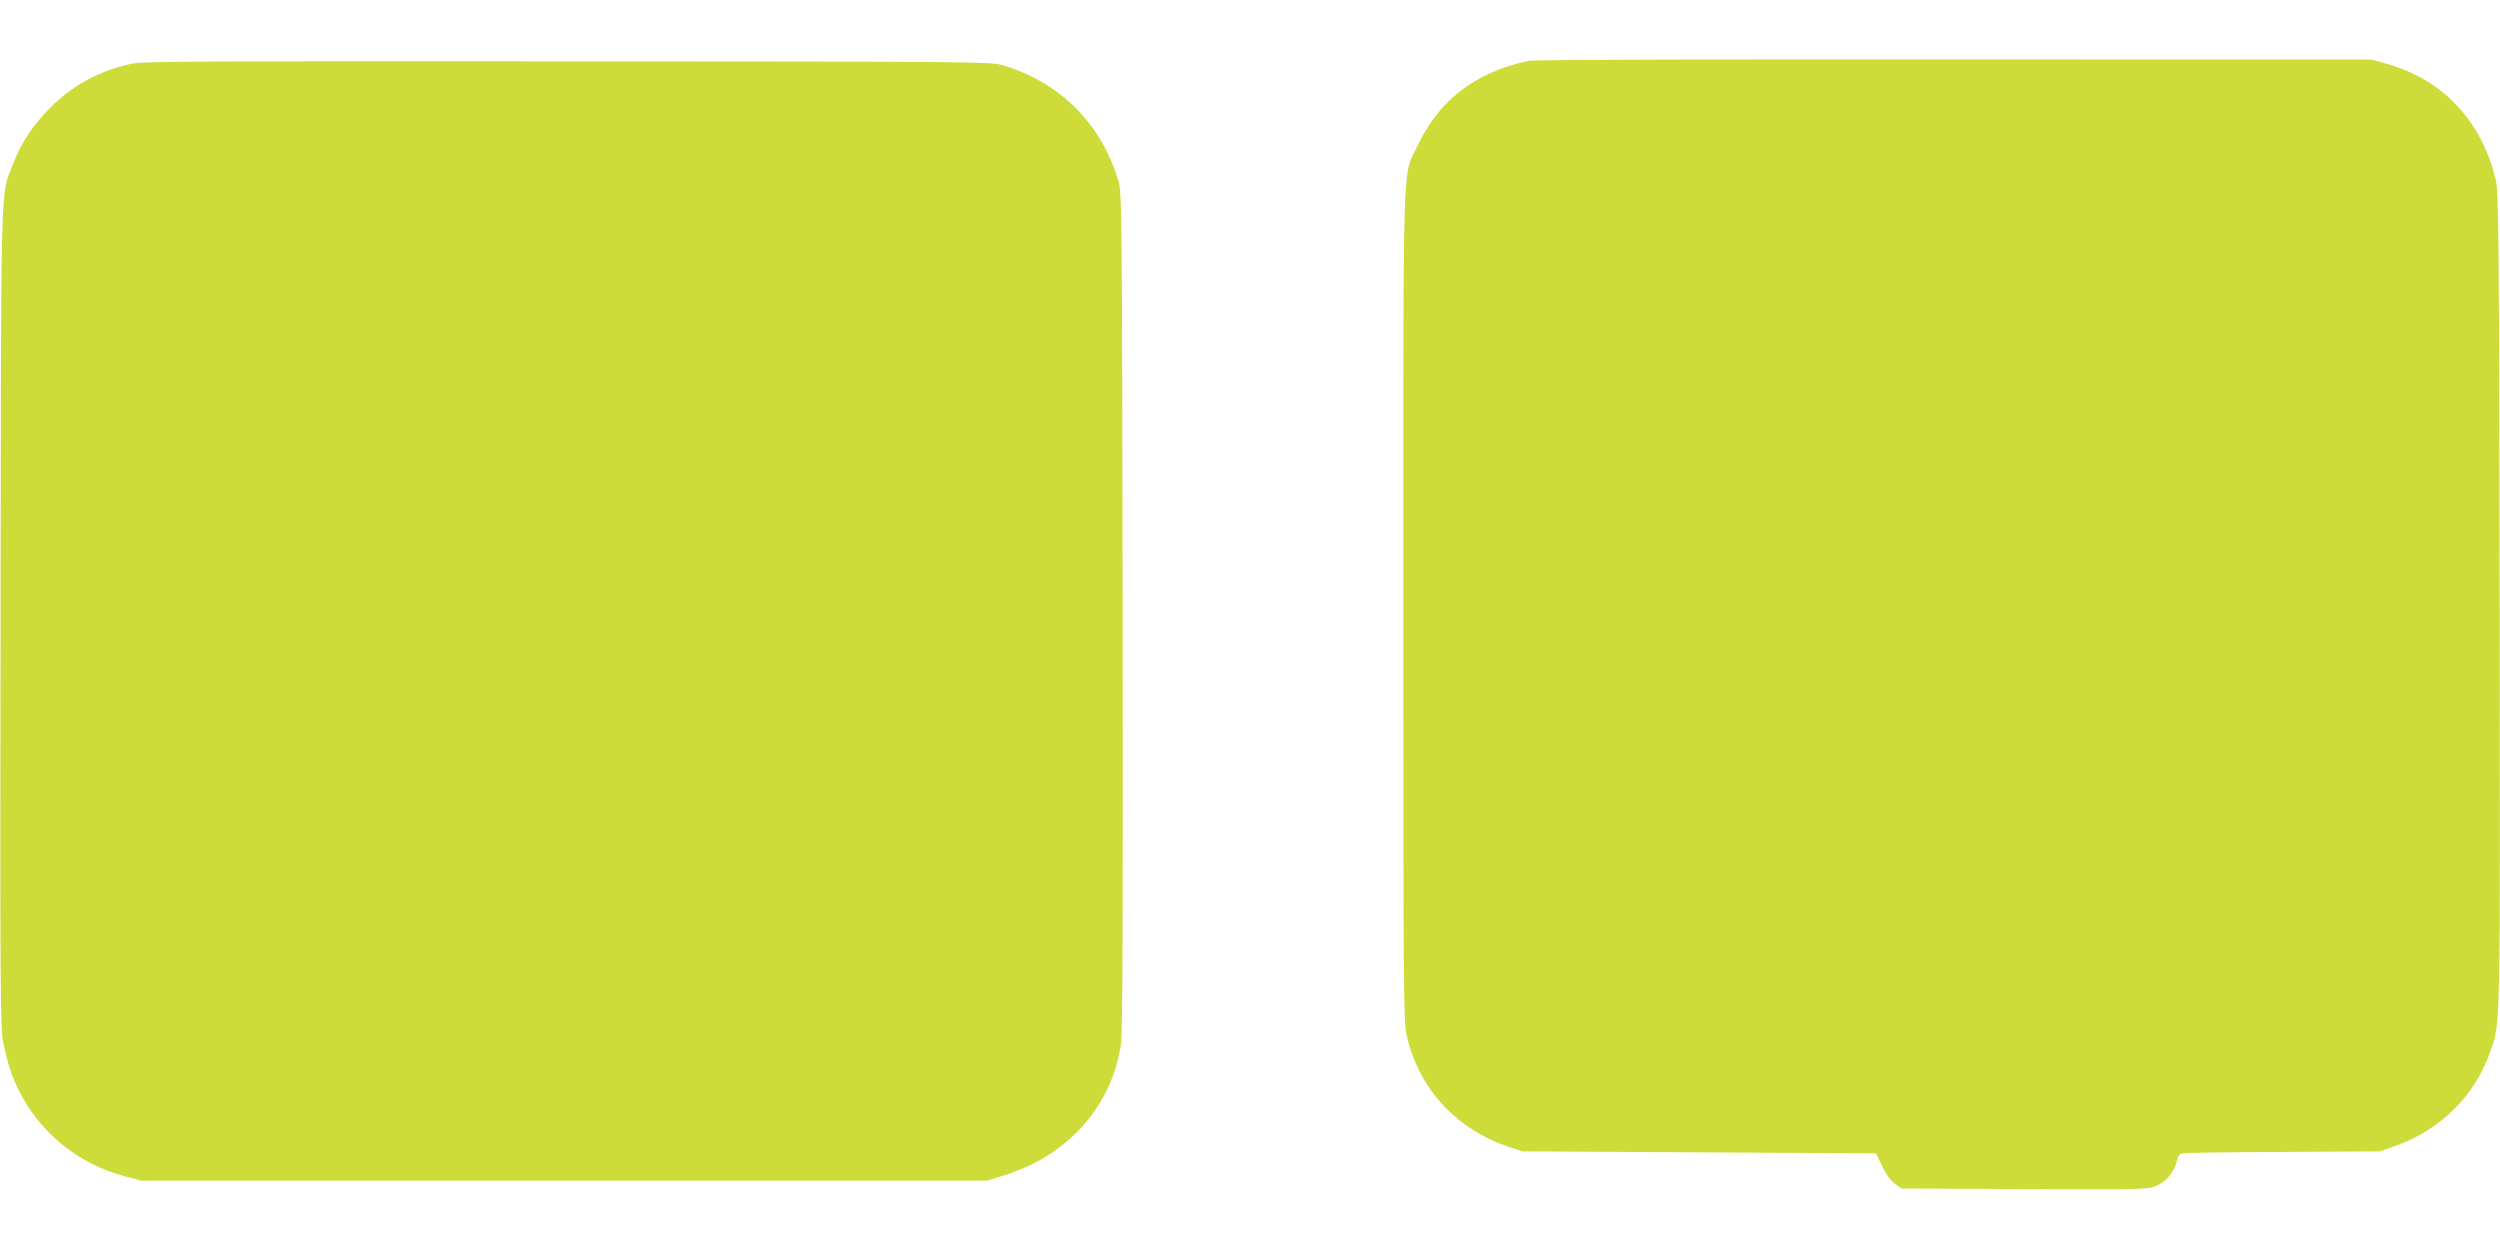
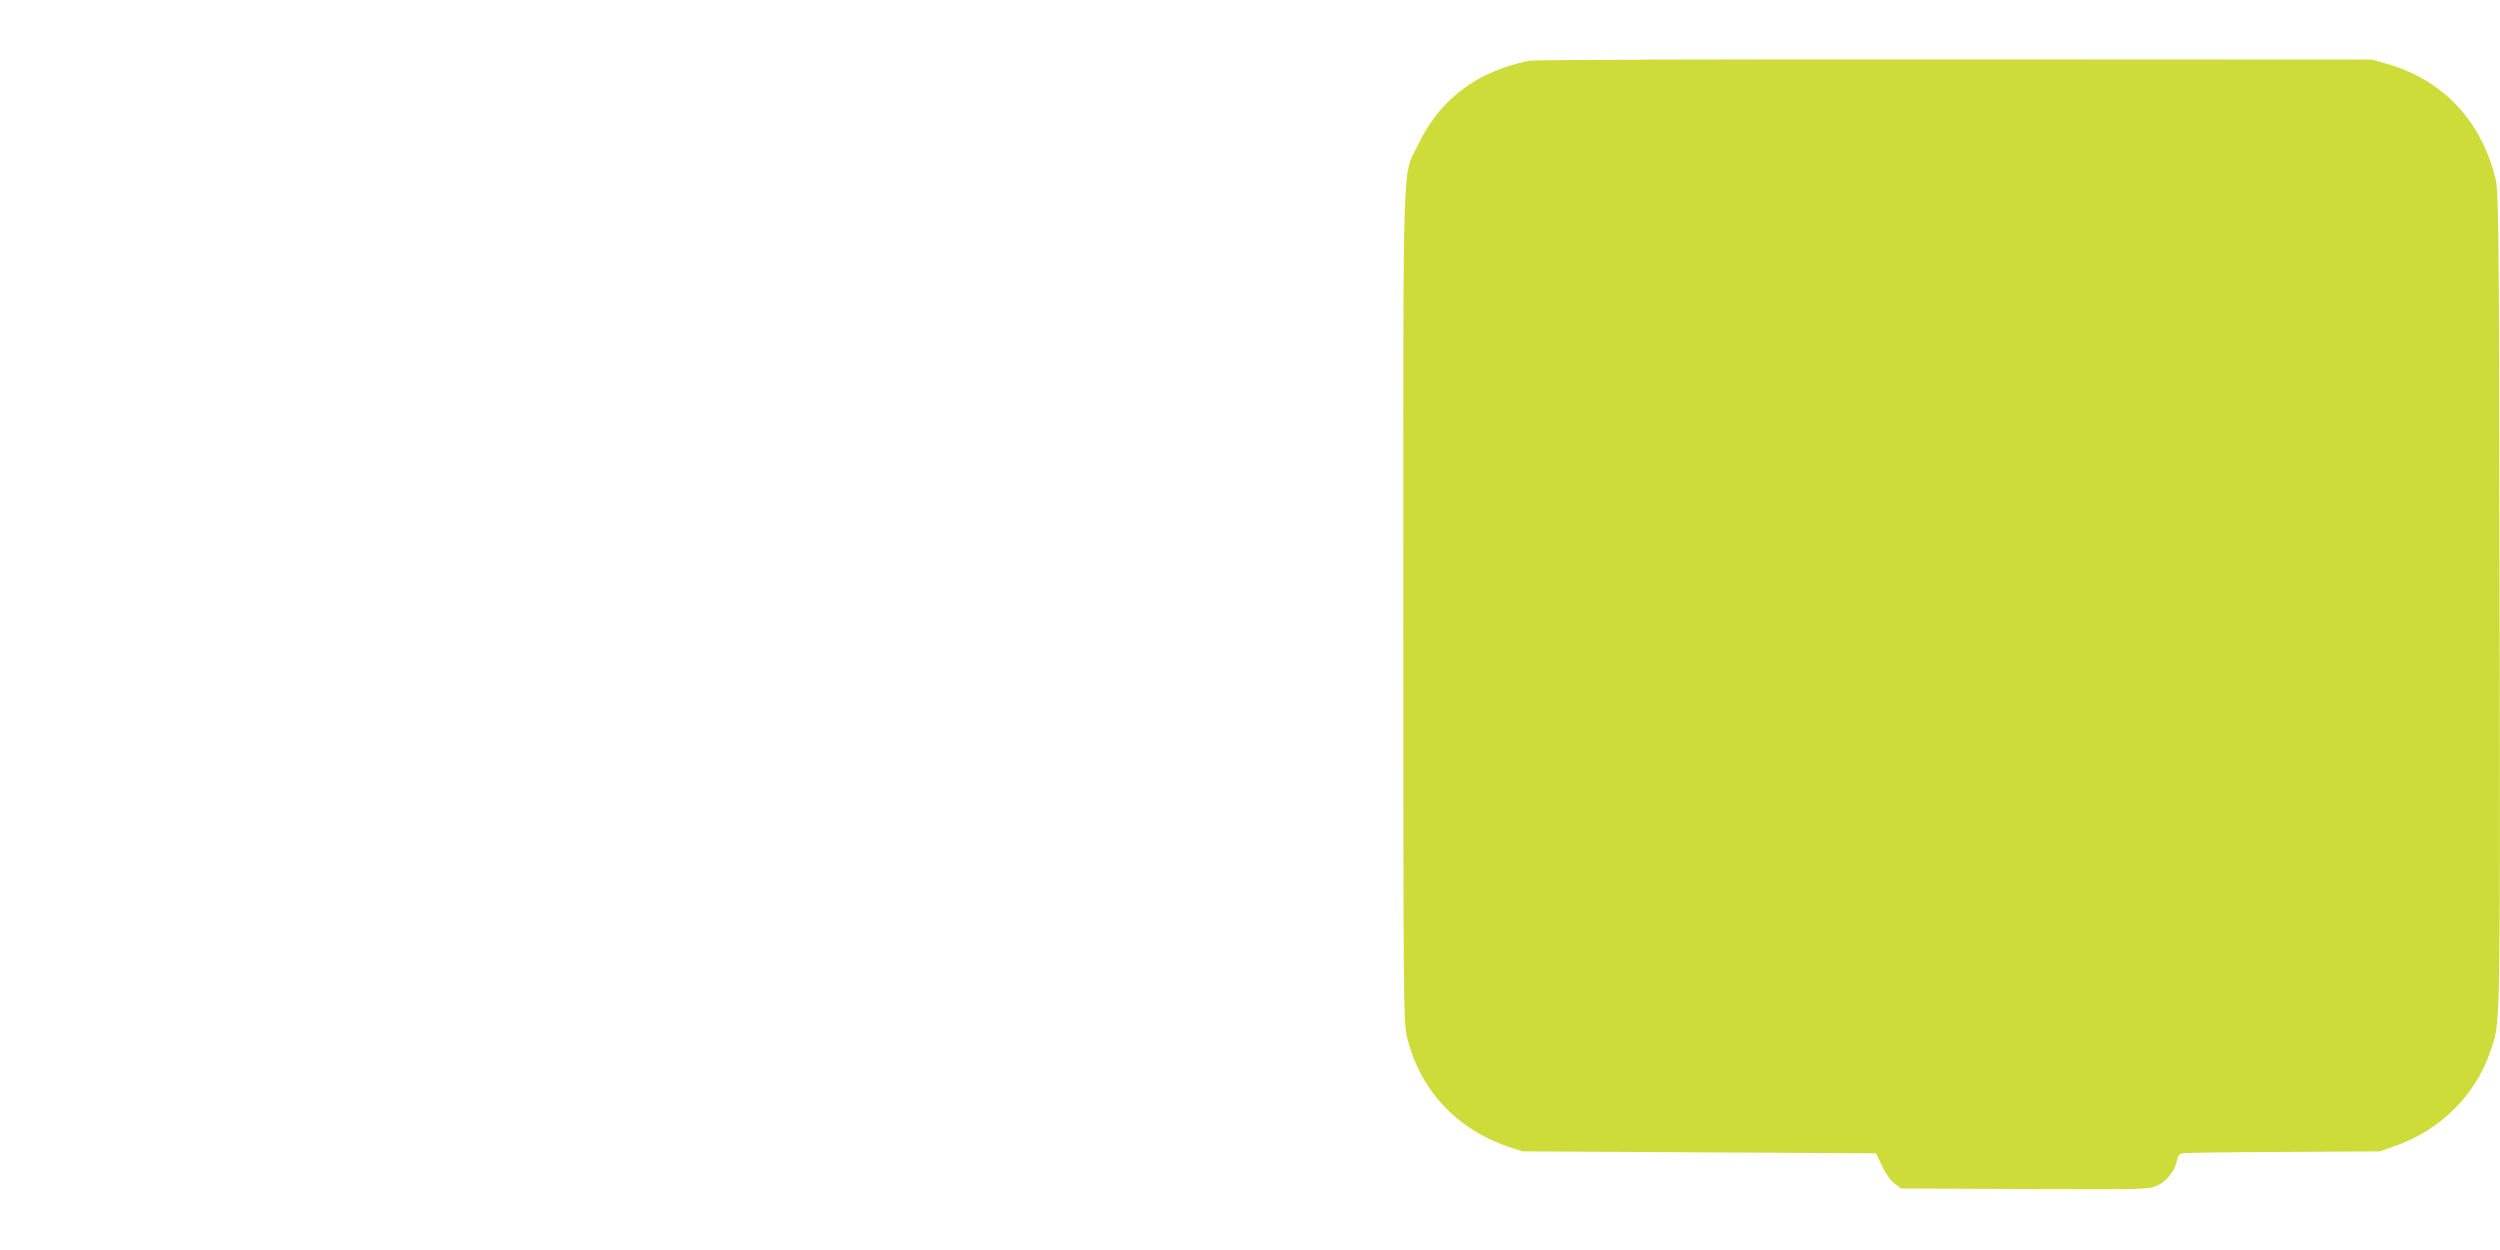
<svg xmlns="http://www.w3.org/2000/svg" version="1.0" width="1280pt" height="640pt" viewBox="0 0 1280 640" preserveAspectRatio="xMidYMid meet">
  <g transform="translate(0,640) scale(0.1,-0.1)" fill="#cddc39" stroke="none">
    <path d="M7832 6089 c-34 -5 -99 -23 -142 -39 -196 -71 -339 -201 -430 -392 -81 -169 -75 28 -75 -2358 0 -2031 1 -2129 18 -2205 63 -271 252 -476 522 -567 l70 -23 905 -5 905 -5 32 -66 c19 -41 44 -75 65 -90 l33 -24 634 -3 c630 -2 634 -2 678 19 48 23 89 75 99 127 4 22 13 34 28 37 11 3 244 6 516 7 l495 3 87 31 c225 81 402 258 477 477 54 157 52 47 49 2312 -3 1941 -5 2095 -21 2160 -73 298 -270 507 -556 588 l-76 22 -2125 1 c-1231 1 -2151 -2 -2188 -7z" />
-     <path d="M680 6075 c-163 -33 -304 -108 -420 -224 -91 -91 -149 -178 -191 -285 -68 -176 -63 -2 -66 -2320 -3 -1858 -1 -2108 12 -2175 24 -117 44 -179 82 -255 107 -216 305 -376 543 -439 l85 -22 2165 0 2165 0 88 28 c325 101 547 351 596 667 9 56 11 624 9 2220 -3 2040 -4 2148 -22 2205 -88 293 -298 503 -591 591 -57 18 -164 19 -2225 20 -1761 2 -2177 0 -2230 -11z" />
  </g>
</svg>